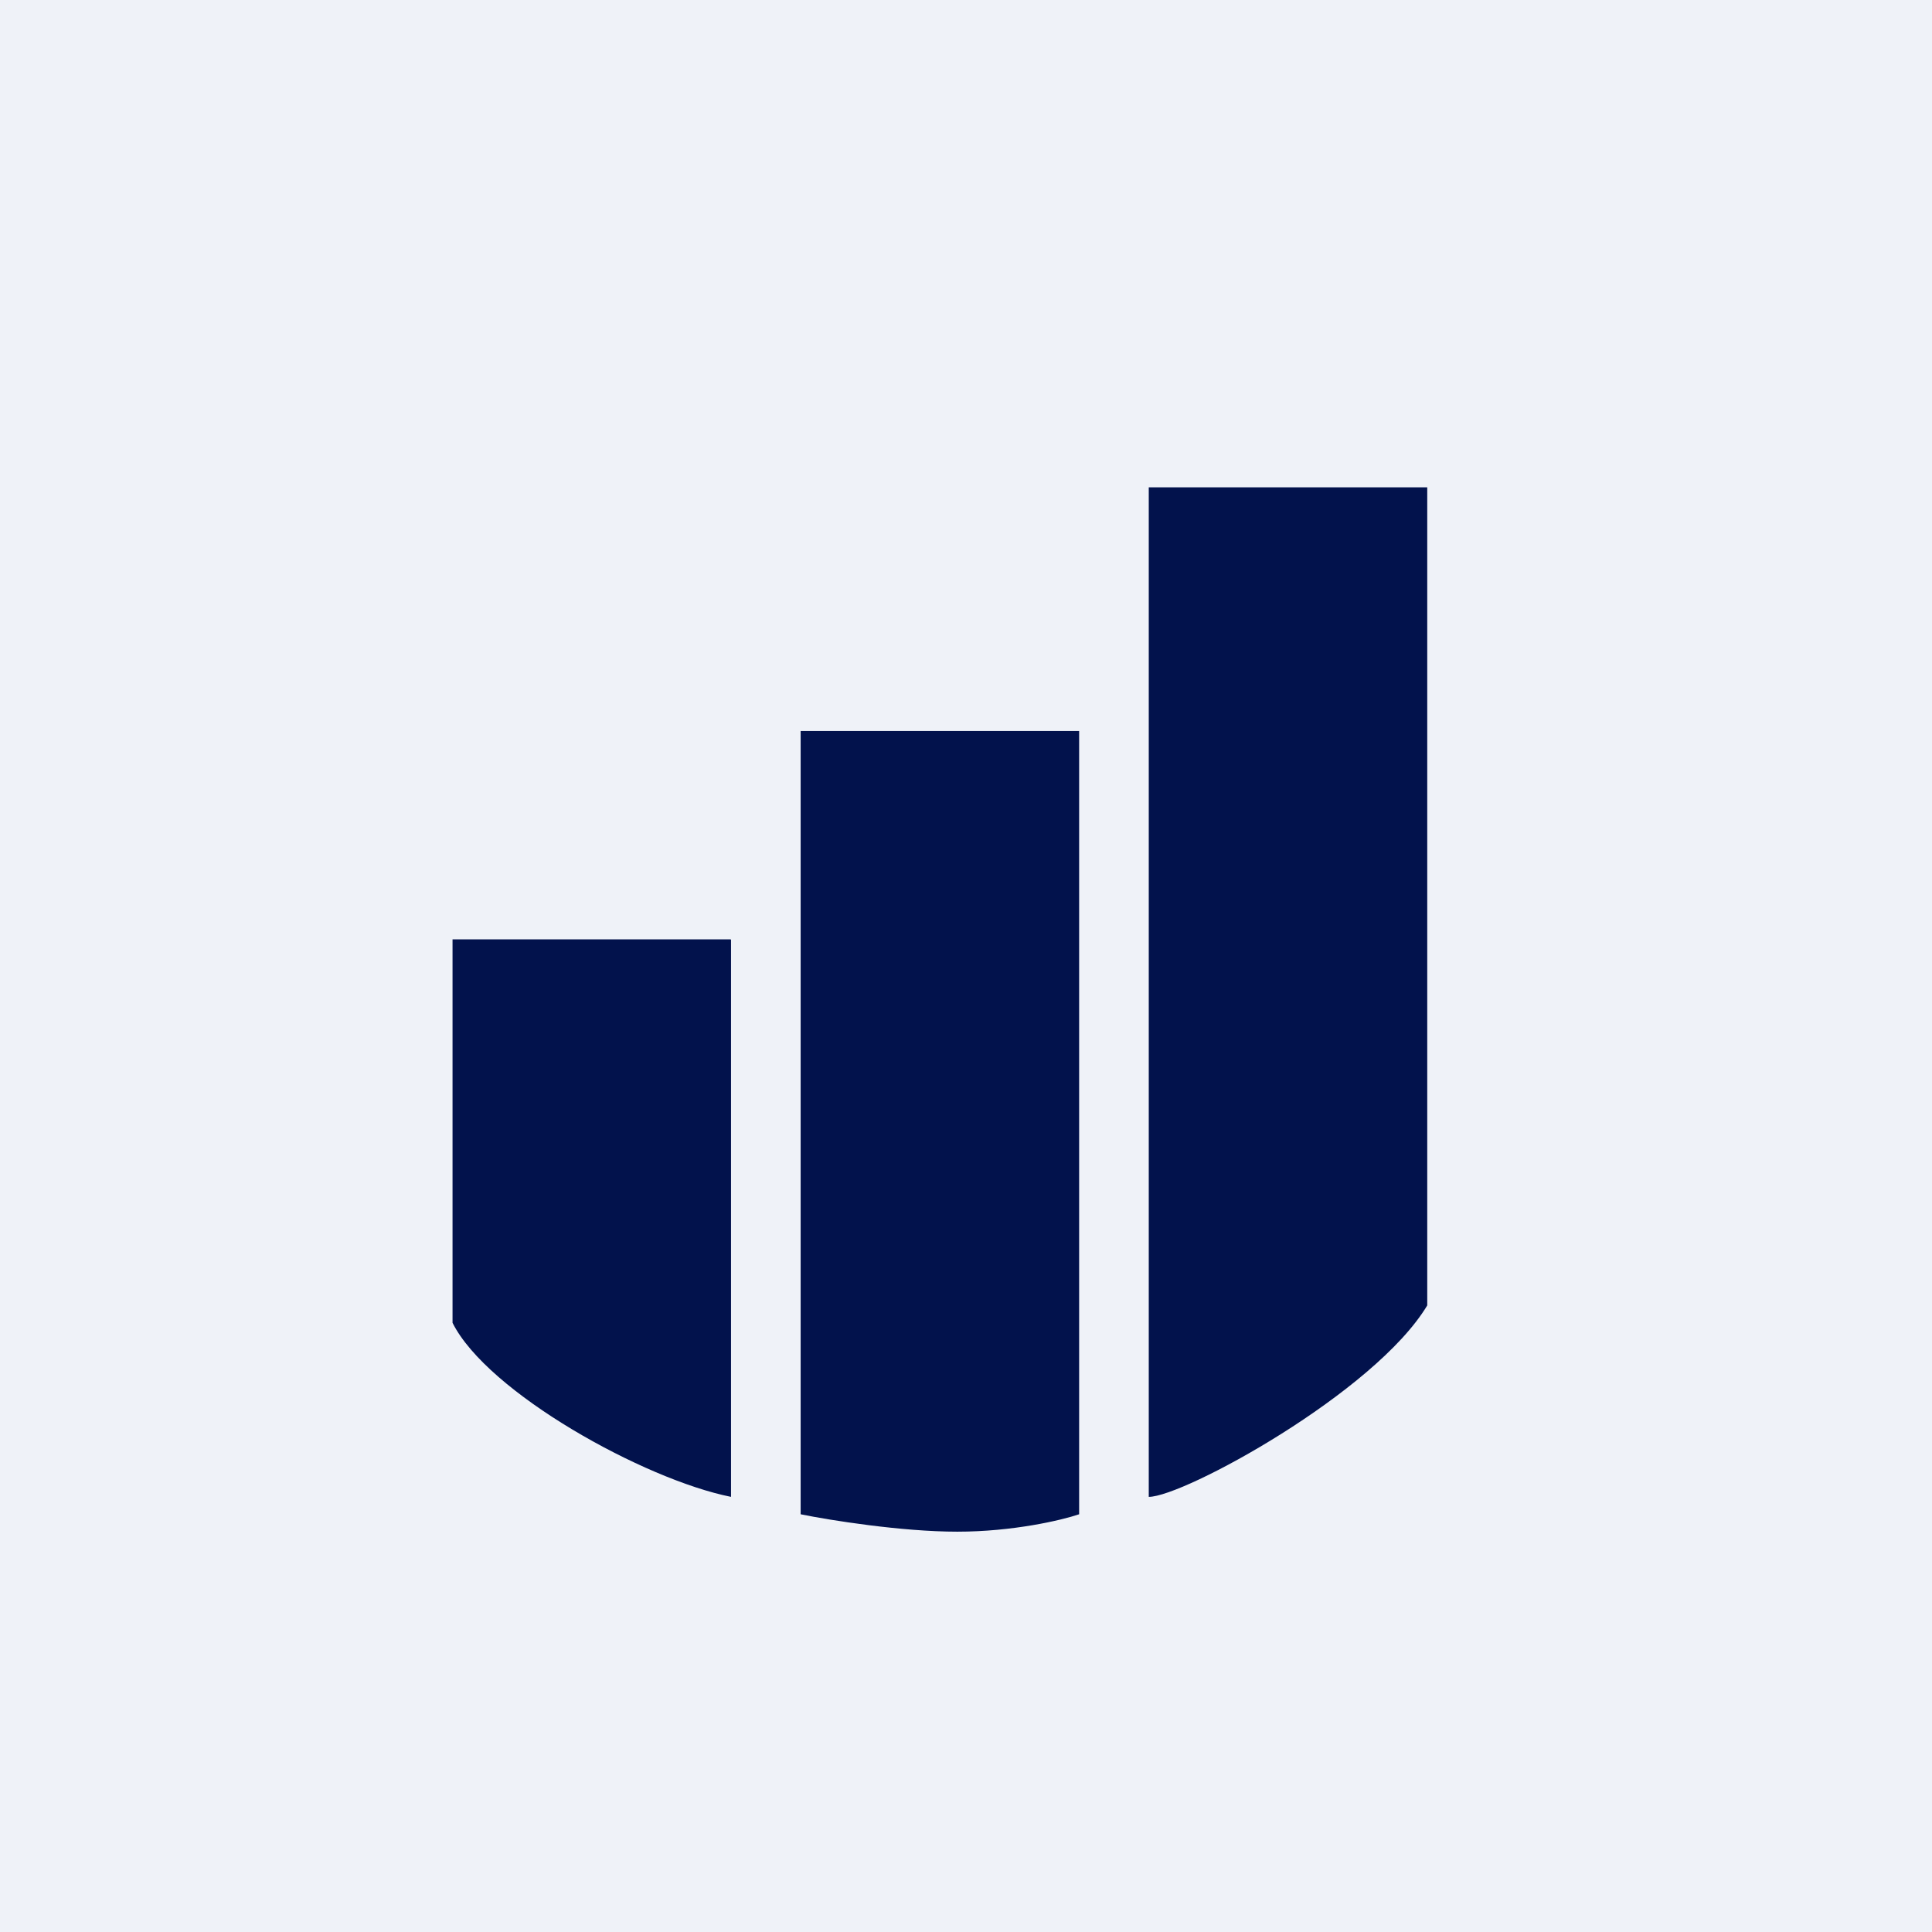
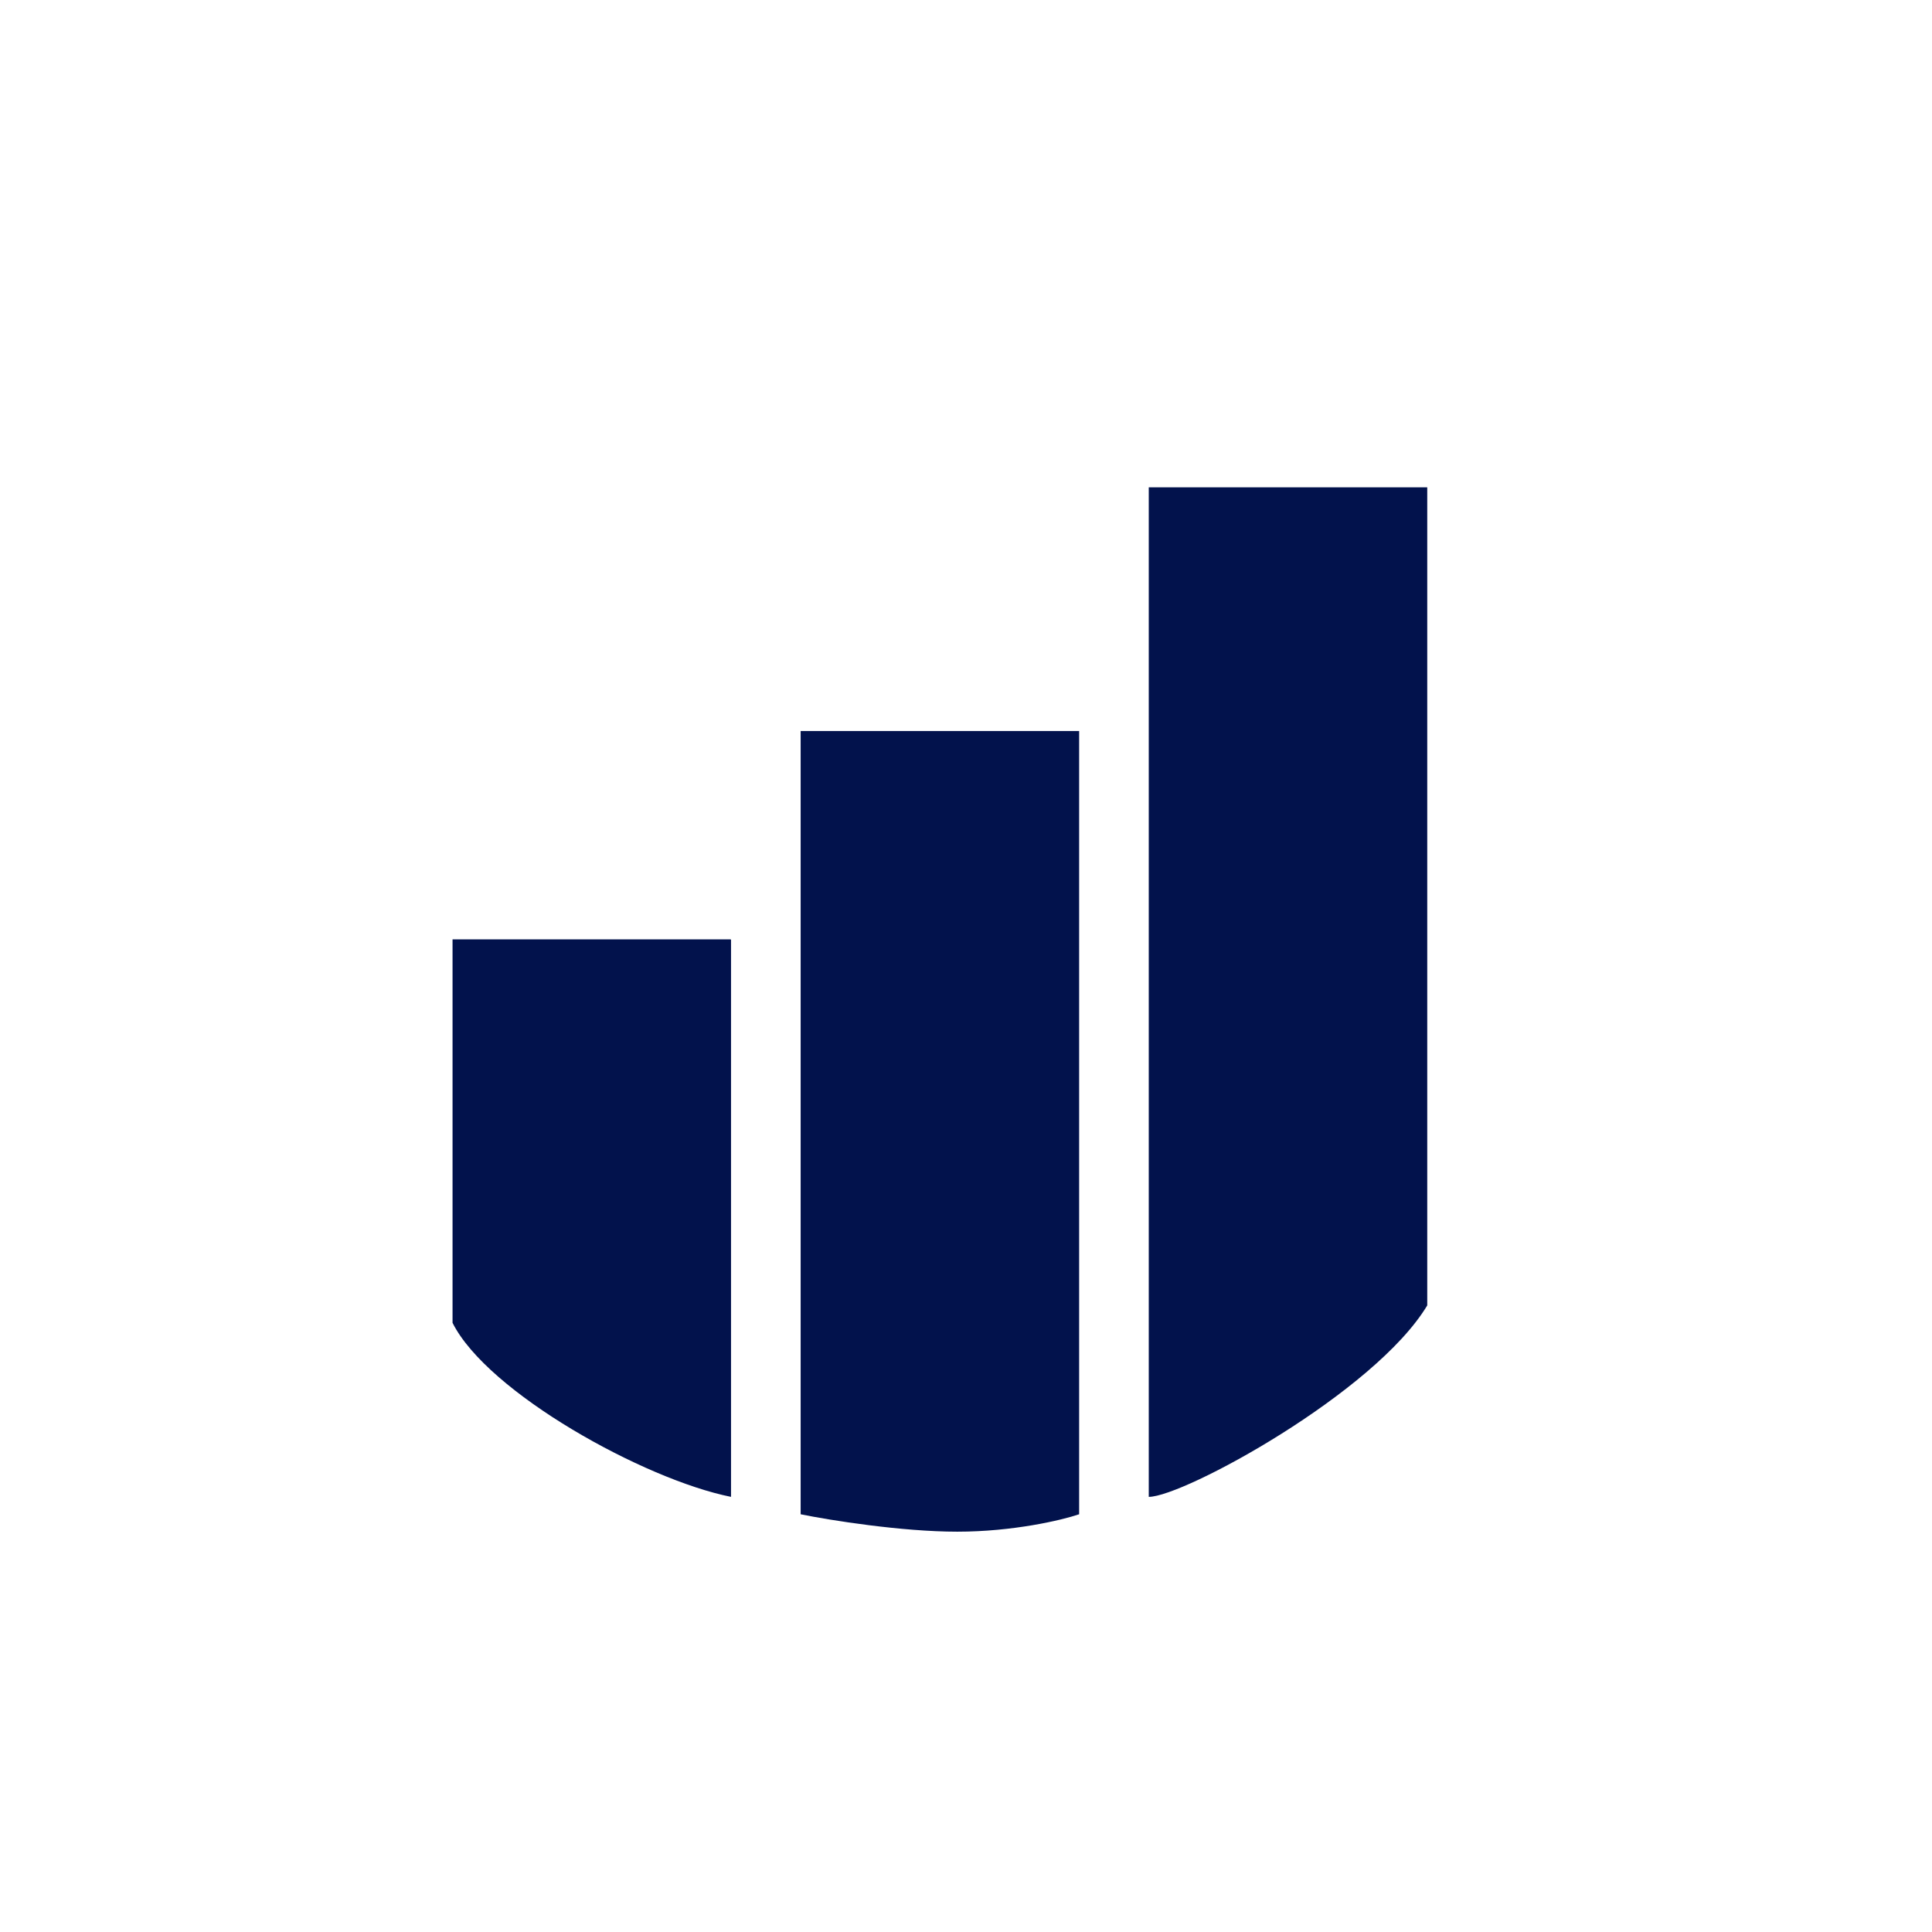
<svg xmlns="http://www.w3.org/2000/svg" viewBox="0 0 55.5 55.5">
-   <path d="M 0,0 H 55.5 V 55.5 H 0 Z" fill="rgb(239, 242, 248)" />
-   <path d="M 20.99,26.985 H 13 V 38 C 14,40 18.5,42.5 21,43 V 27 Z M 31,21 H 23 V 43.5 C 23.83,43.67 25.9,44 27.5,44 S 30.5,43.67 31,43.5 V 21 Z M 41,14 V 37.5 C 39.5,40 34,43 33,43 V 14 H 41 Z" fill="rgb(2, 18, 76)" />
+   <path d="M 20.99,26.985 H 13 V 38 C 14,40 18.5,42.5 21,43 V 27 Z M 31,21 H 23 V 43.5 C 23.83,43.67 25.9,44 27.5,44 S 30.5,43.67 31,43.5 V 21 Z M 41,14 V 37.5 C 39.5,40 34,43 33,43 V 14 Z" fill="rgb(2, 18, 76)" />
</svg>